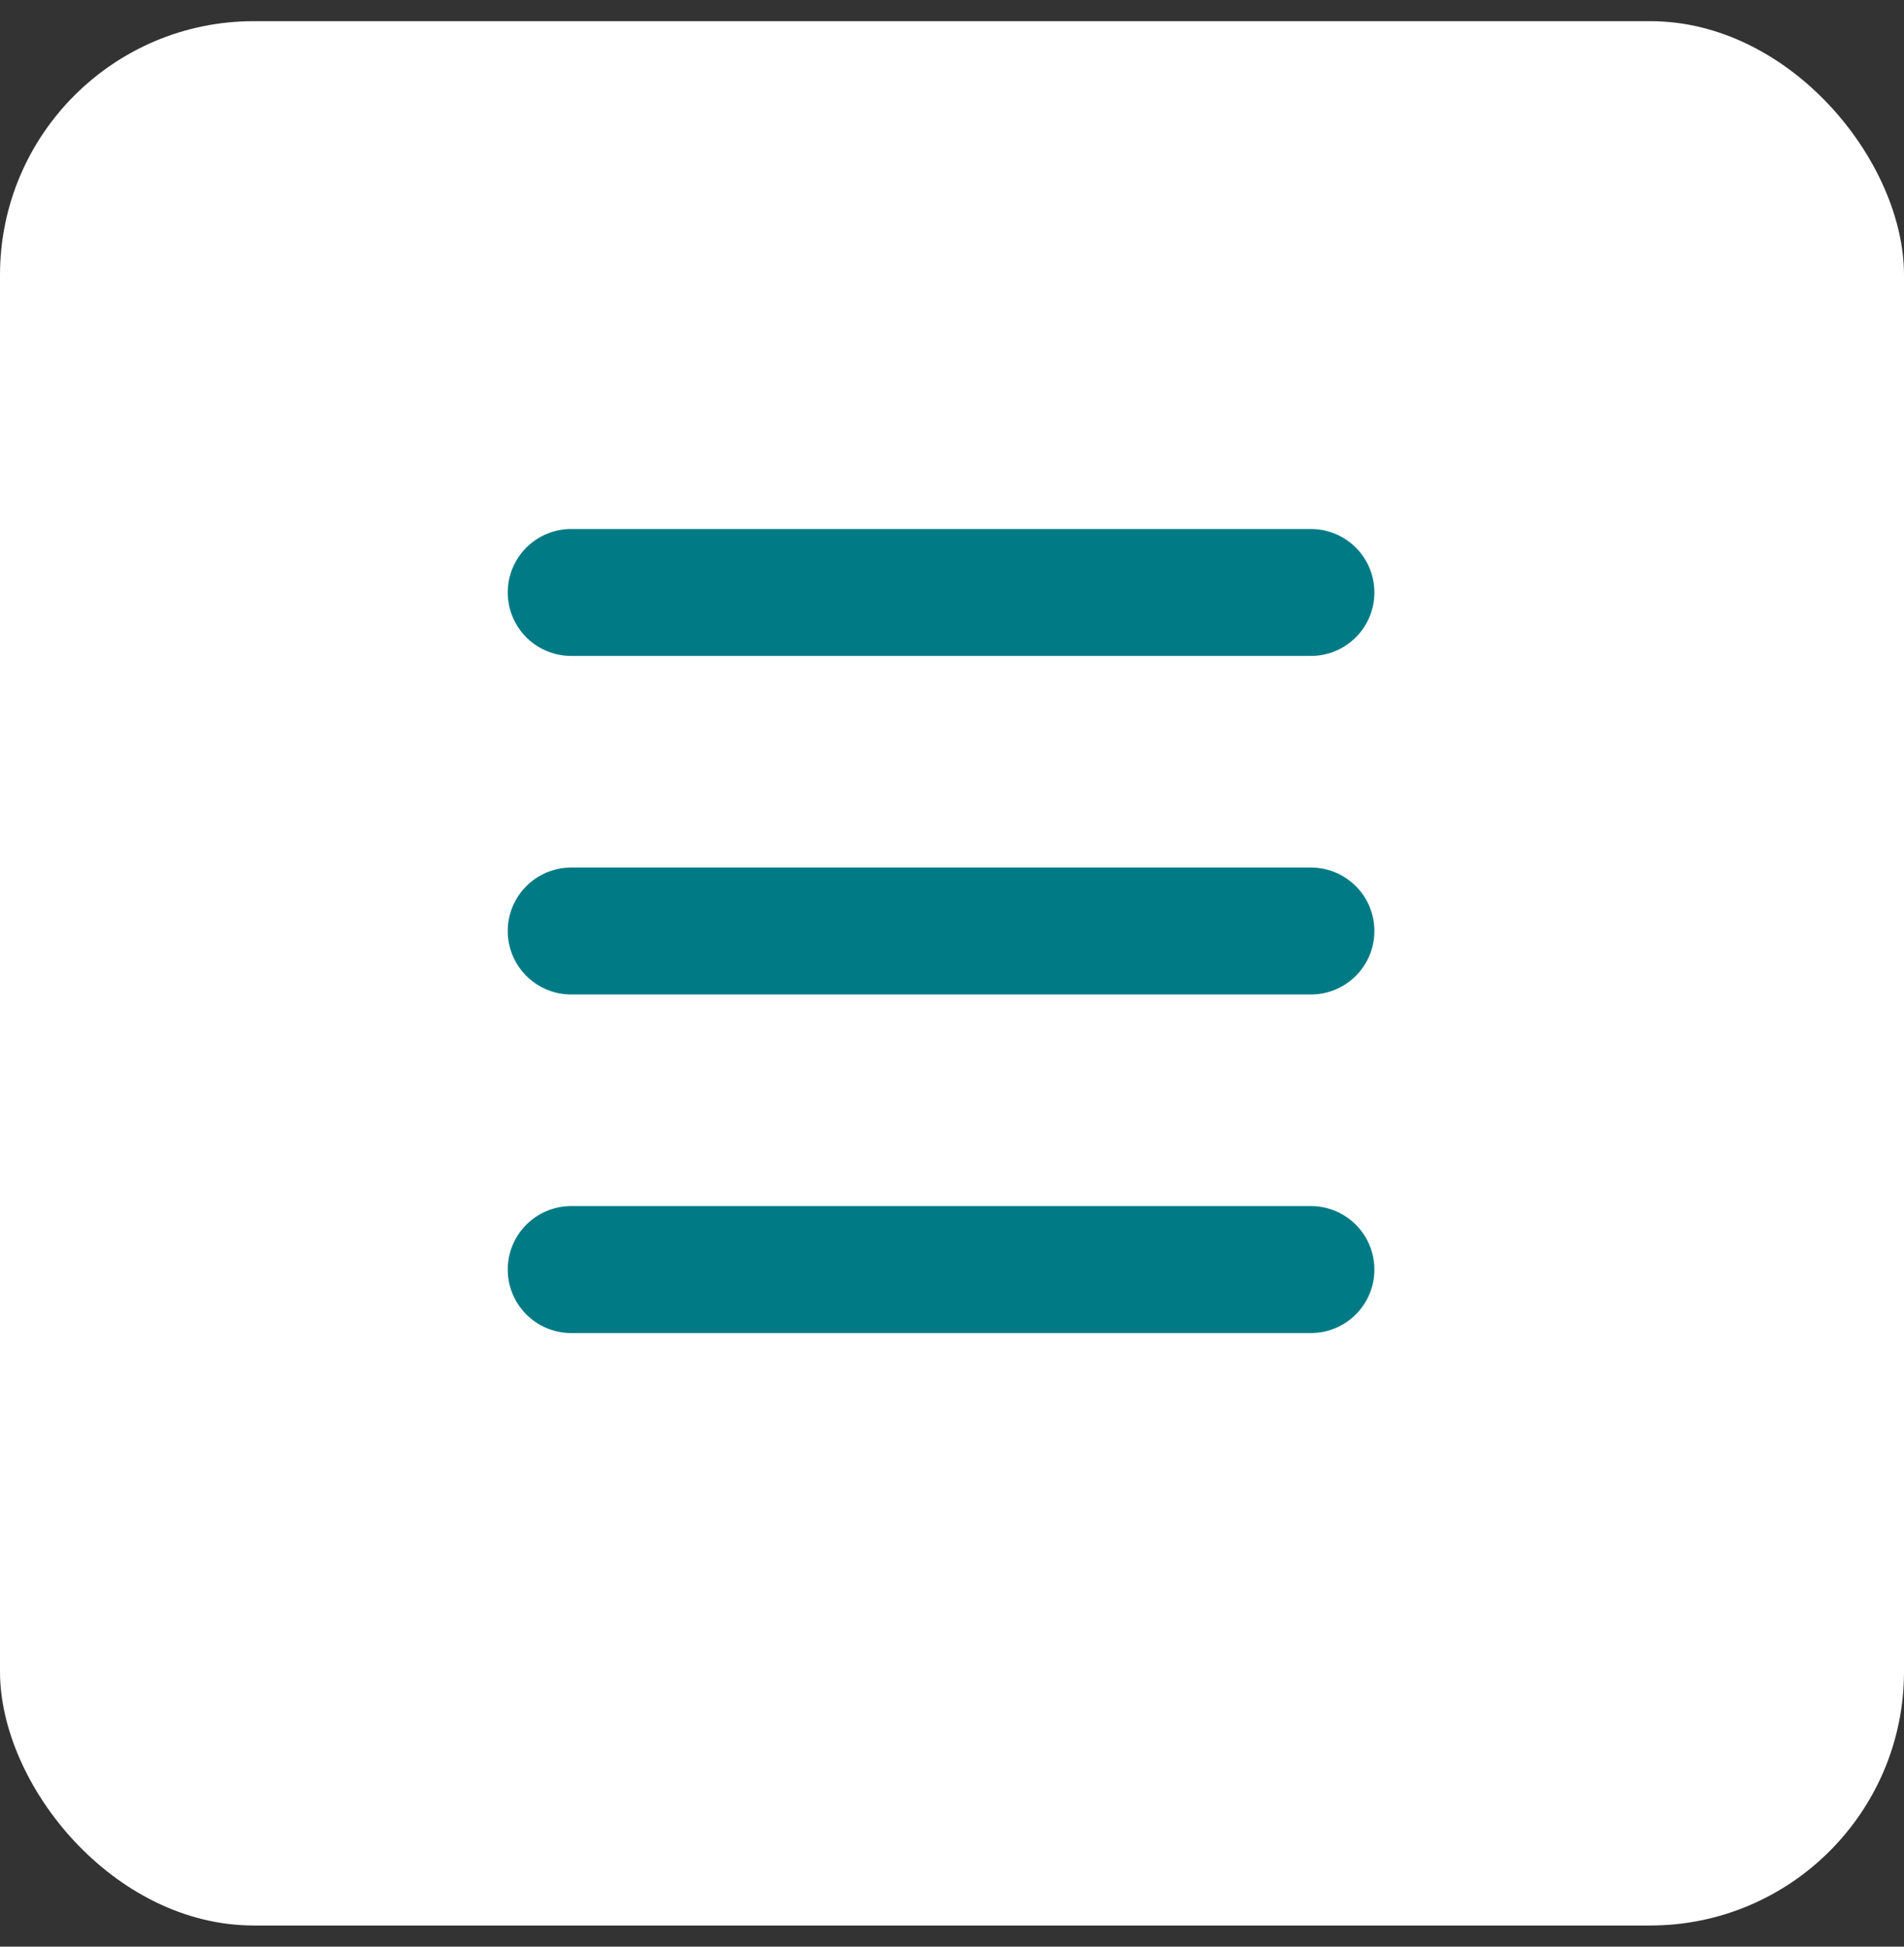
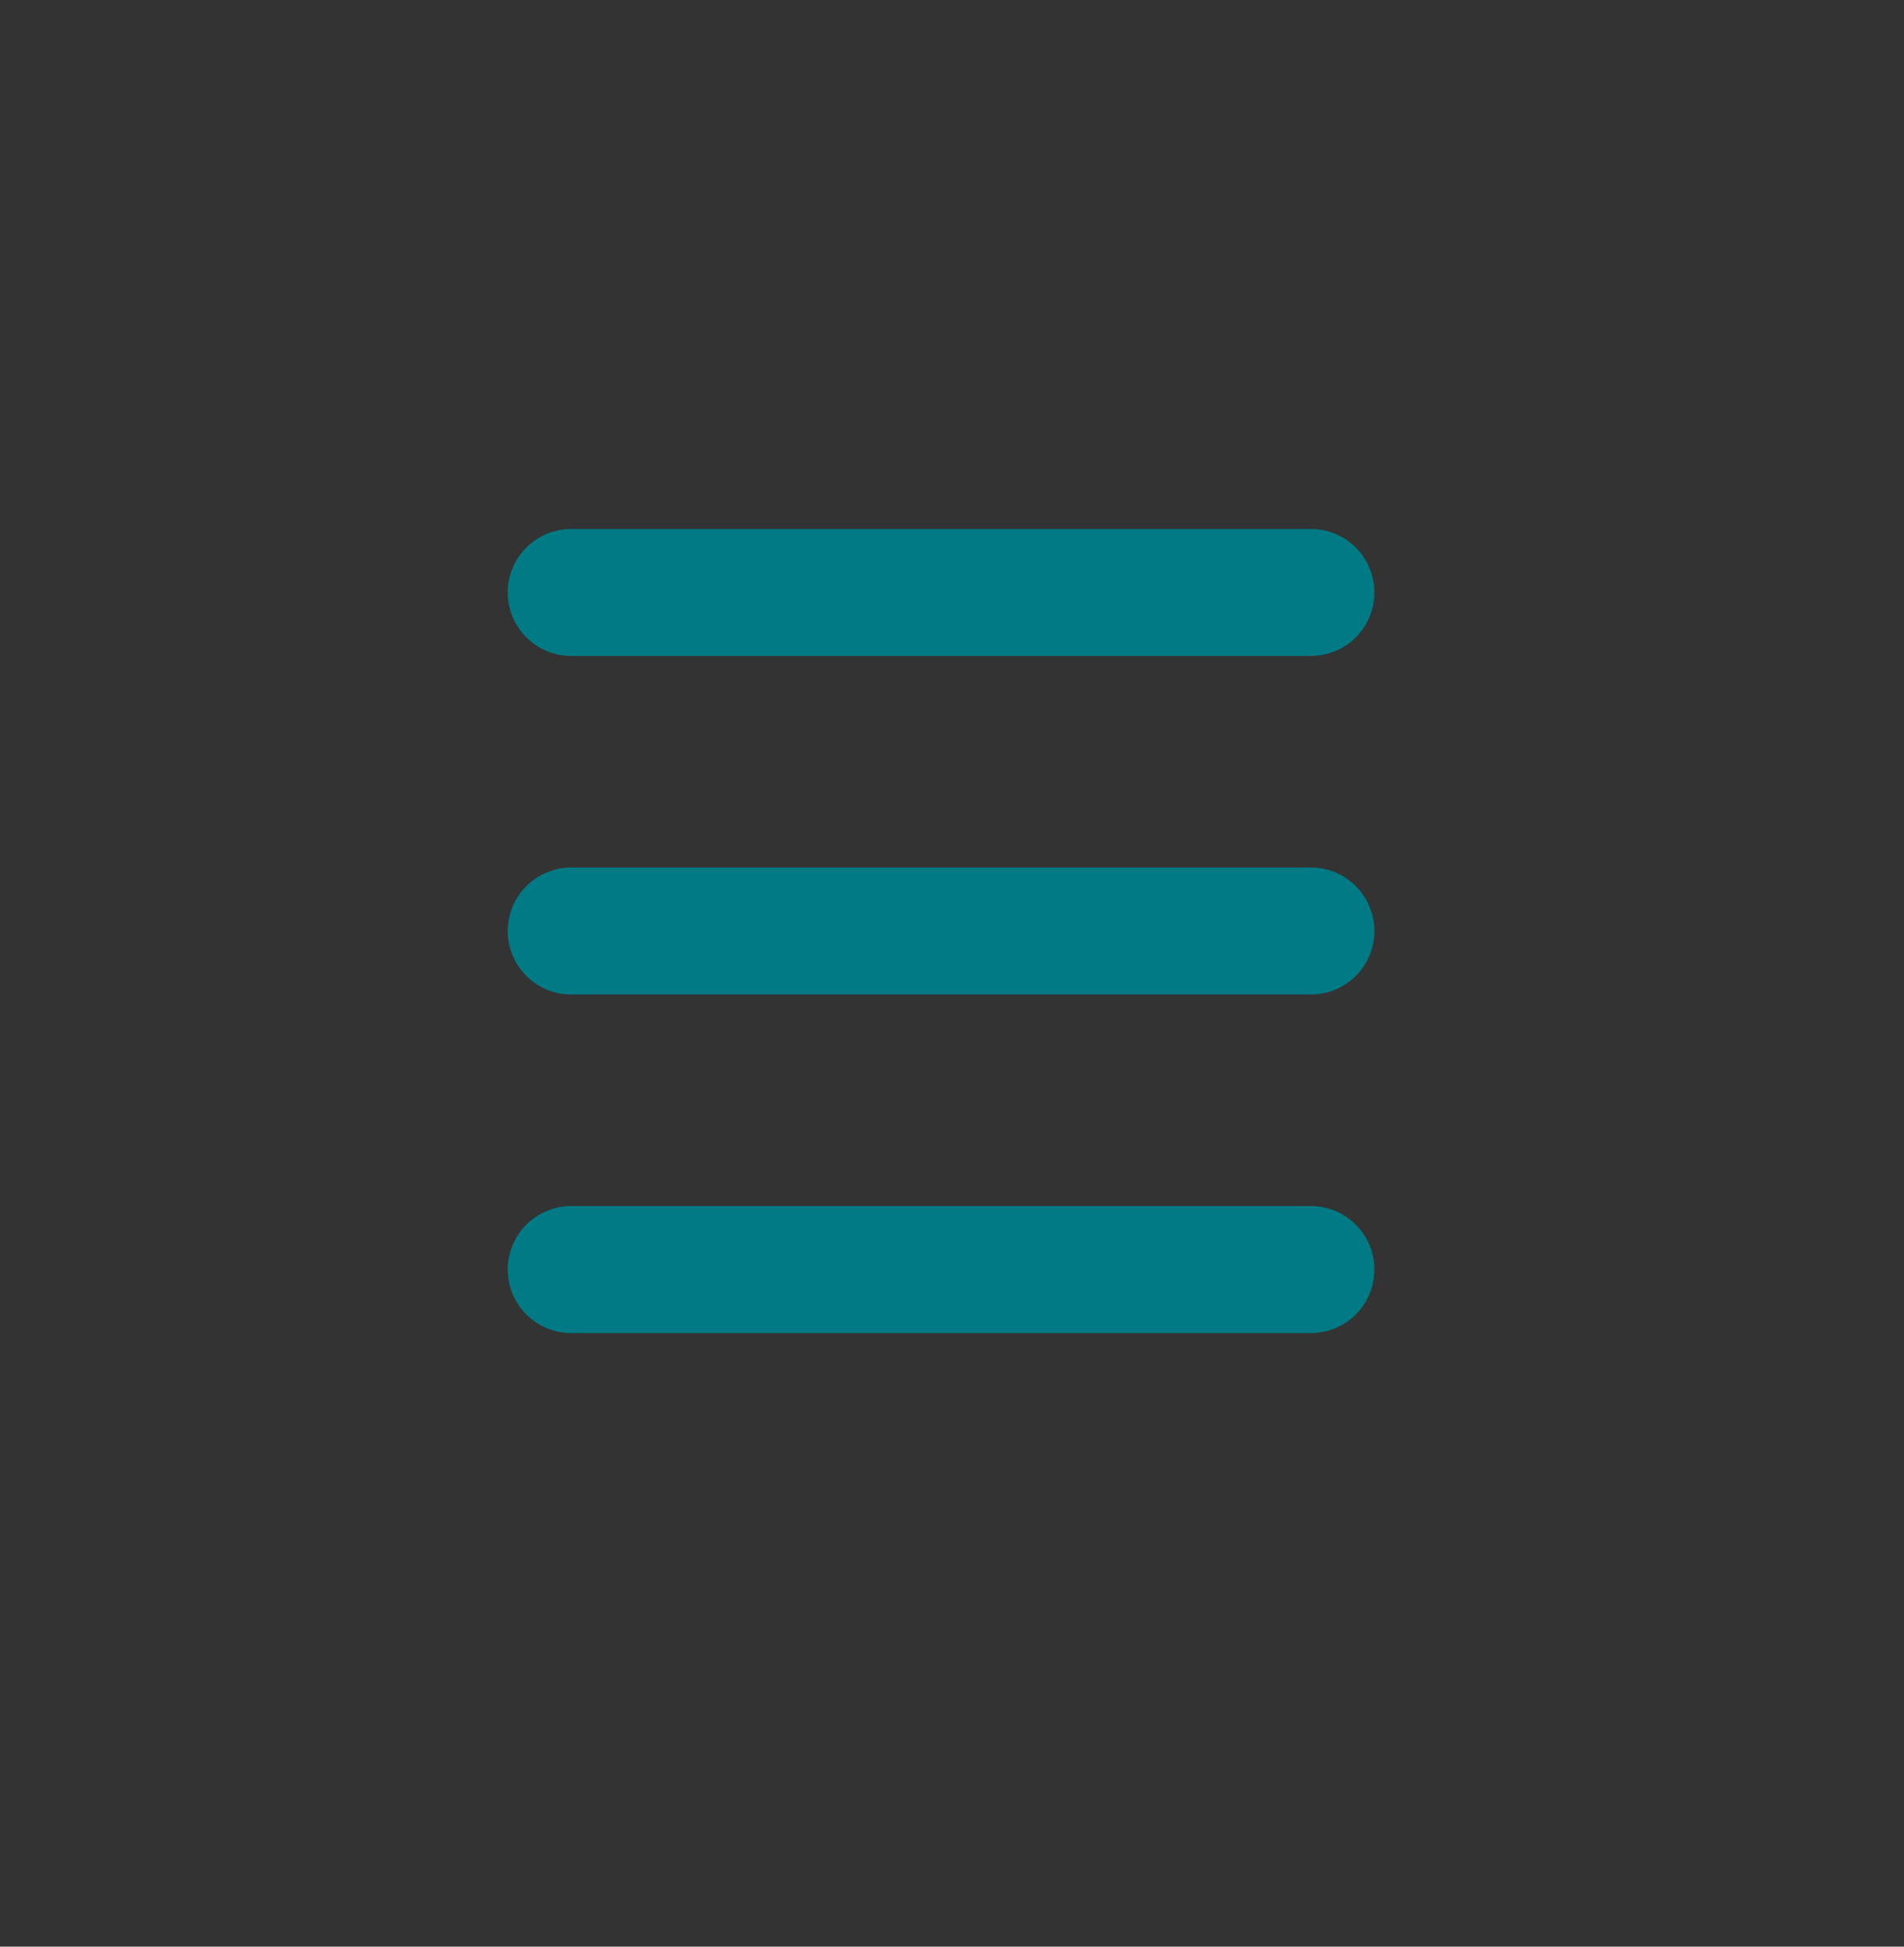
<svg xmlns="http://www.w3.org/2000/svg" width="45" height="46" viewBox="0 0 45 46" fill="none">
  <rect x="0" y="0" width="45" height="46" fill="#333333" stroke="none" />
  <g id="menu-collapse">
-     <rect id="Rectangle 33" y="0.5" width="45" height="45" rx="6" fill="white" />
    <g id="Group 65">
      <line id="Line-menu-3" x1="13.5" y1="14" x2="30.983" y2="14" stroke="#007B85" stroke-width="3" stroke-linecap="round" />
      <line id="Line-menu-2" x1="13.5" y1="22" x2="30.983" y2="22" stroke="#007B85" stroke-width="3" stroke-linecap="round" />
      <line id="Line-menu-1" x1="13.5" y1="30" x2="30.983" y2="30" stroke="#007B85" stroke-width="3" stroke-linecap="round" />
    </g>
  </g>
</svg>